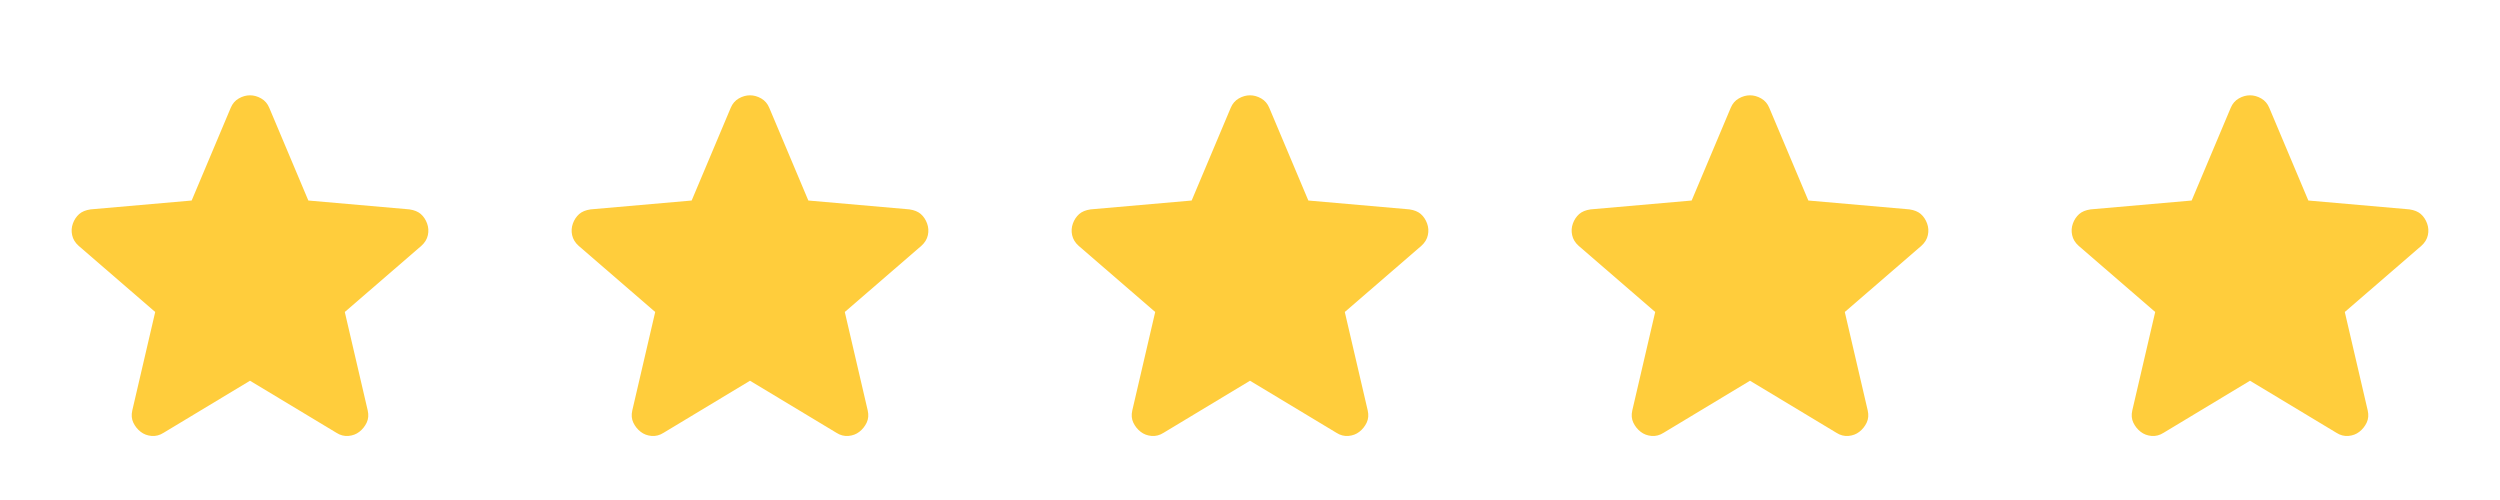
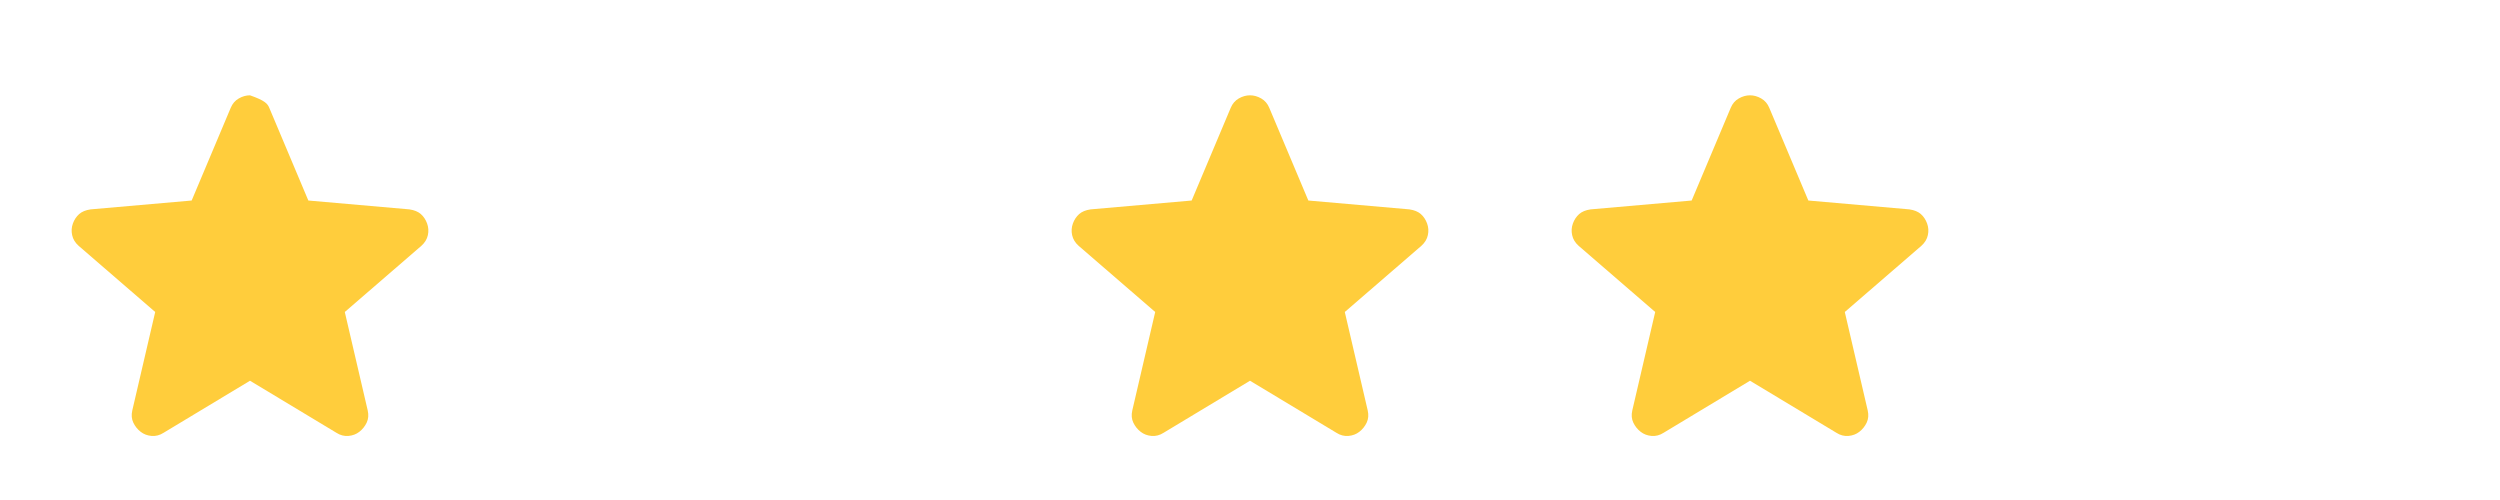
<svg xmlns="http://www.w3.org/2000/svg" width="120" height="24" viewBox="0 0 120 24" fill="none">
  <g clip-path="url(#clip0_1_15)">
-     <path d="M12 18.275L7.85 20.775C7.667 20.892 7.475 20.942 7.275 20.925C7.075 20.908 6.9 20.842 6.75 20.725C6.6 20.608 6.483 20.462 6.4 20.288C6.317 20.113 6.3 19.917 6.35 19.7L7.45 14.975L3.775 11.8C3.608 11.65 3.504 11.479 3.463 11.287C3.421 11.096 3.433 10.908 3.5 10.725C3.567 10.542 3.667 10.392 3.8 10.275C3.933 10.158 4.117 10.083 4.35 10.05L9.2 9.625L11.075 5.175C11.158 4.975 11.287 4.825 11.463 4.725C11.637 4.625 11.817 4.575 12 4.575C12.183 4.575 12.363 4.625 12.537 4.725C12.713 4.825 12.842 4.975 12.925 5.175L14.8 9.625L19.65 10.05C19.883 10.083 20.067 10.158 20.2 10.275C20.333 10.392 20.433 10.542 20.5 10.725C20.567 10.908 20.579 11.096 20.538 11.287C20.496 11.479 20.392 11.65 20.225 11.8L16.55 14.975L17.65 19.7C17.7 19.917 17.683 20.113 17.6 20.288C17.517 20.462 17.4 20.608 17.25 20.725C17.1 20.842 16.925 20.908 16.725 20.925C16.525 20.942 16.333 20.892 16.15 20.775L12 18.275Z" fill="#FFCD3C" />
-     <path d="M36 18.275L31.85 20.775C31.667 20.892 31.475 20.942 31.275 20.925C31.075 20.908 30.9 20.842 30.75 20.725C30.6 20.608 30.483 20.462 30.4 20.288C30.317 20.113 30.3 19.917 30.35 19.7L31.45 14.975L27.775 11.8C27.608 11.65 27.504 11.479 27.462 11.287C27.421 11.096 27.433 10.908 27.5 10.725C27.567 10.542 27.667 10.392 27.8 10.275C27.933 10.158 28.117 10.083 28.35 10.05L33.2 9.625L35.075 5.175C35.158 4.975 35.288 4.825 35.462 4.725C35.638 4.625 35.817 4.575 36 4.575C36.183 4.575 36.362 4.625 36.538 4.725C36.712 4.825 36.842 4.975 36.925 5.175L38.8 9.625L43.65 10.05C43.883 10.083 44.067 10.158 44.2 10.275C44.333 10.392 44.433 10.542 44.5 10.725C44.567 10.908 44.579 11.096 44.538 11.287C44.496 11.479 44.392 11.65 44.225 11.8L40.55 14.975L41.65 19.7C41.7 19.917 41.683 20.113 41.6 20.288C41.517 20.462 41.4 20.608 41.25 20.725C41.1 20.842 40.925 20.908 40.725 20.925C40.525 20.942 40.333 20.892 40.15 20.775L36 18.275Z" fill="#FFCD3C" />
+     <path d="M12 18.275L7.85 20.775C7.667 20.892 7.475 20.942 7.275 20.925C7.075 20.908 6.9 20.842 6.75 20.725C6.6 20.608 6.483 20.462 6.4 20.288C6.317 20.113 6.3 19.917 6.35 19.7L7.45 14.975L3.775 11.8C3.608 11.65 3.504 11.479 3.463 11.287C3.421 11.096 3.433 10.908 3.5 10.725C3.567 10.542 3.667 10.392 3.8 10.275C3.933 10.158 4.117 10.083 4.35 10.05L9.2 9.625L11.075 5.175C11.158 4.975 11.287 4.825 11.463 4.725C11.637 4.625 11.817 4.575 12 4.575C12.713 4.825 12.842 4.975 12.925 5.175L14.8 9.625L19.65 10.05C19.883 10.083 20.067 10.158 20.2 10.275C20.333 10.392 20.433 10.542 20.5 10.725C20.567 10.908 20.579 11.096 20.538 11.287C20.496 11.479 20.392 11.65 20.225 11.8L16.55 14.975L17.65 19.7C17.7 19.917 17.683 20.113 17.6 20.288C17.517 20.462 17.4 20.608 17.25 20.725C17.1 20.842 16.925 20.908 16.725 20.925C16.525 20.942 16.333 20.892 16.15 20.775L12 18.275Z" fill="#FFCD3C" />
    <path d="M60 18.275L55.85 20.775C55.667 20.892 55.475 20.942 55.275 20.925C55.075 20.908 54.9 20.842 54.75 20.725C54.6 20.608 54.483 20.462 54.4 20.288C54.317 20.113 54.3 19.917 54.35 19.7L55.45 14.975L51.775 11.8C51.608 11.65 51.504 11.479 51.462 11.287C51.421 11.096 51.433 10.908 51.5 10.725C51.567 10.542 51.667 10.392 51.8 10.275C51.933 10.158 52.117 10.083 52.35 10.05L57.2 9.625L59.075 5.175C59.158 4.975 59.288 4.825 59.462 4.725C59.638 4.625 59.817 4.575 60 4.575C60.183 4.575 60.362 4.625 60.538 4.725C60.712 4.825 60.842 4.975 60.925 5.175L62.8 9.625L67.65 10.05C67.883 10.083 68.067 10.158 68.2 10.275C68.333 10.392 68.433 10.542 68.5 10.725C68.567 10.908 68.579 11.096 68.537 11.287C68.496 11.479 68.392 11.65 68.225 11.8L64.55 14.975L65.65 19.7C65.7 19.917 65.683 20.113 65.6 20.288C65.517 20.462 65.4 20.608 65.25 20.725C65.1 20.842 64.925 20.908 64.725 20.925C64.525 20.942 64.333 20.892 64.15 20.775L60 18.275Z" fill="#FFCD3C" />
    <path d="M84 18.275L79.85 20.775C79.667 20.892 79.475 20.942 79.275 20.925C79.075 20.908 78.9 20.842 78.75 20.725C78.6 20.608 78.483 20.462 78.4 20.288C78.317 20.113 78.3 19.917 78.35 19.7L79.45 14.975L75.775 11.8C75.608 11.65 75.504 11.479 75.463 11.287C75.421 11.096 75.433 10.908 75.5 10.725C75.567 10.542 75.667 10.392 75.8 10.275C75.933 10.158 76.117 10.083 76.35 10.05L81.2 9.625L83.075 5.175C83.158 4.975 83.287 4.825 83.463 4.725C83.638 4.625 83.817 4.575 84 4.575C84.183 4.575 84.362 4.625 84.537 4.725C84.713 4.825 84.842 4.975 84.925 5.175L86.8 9.625L91.65 10.05C91.883 10.083 92.067 10.158 92.2 10.275C92.333 10.392 92.433 10.542 92.5 10.725C92.567 10.908 92.579 11.096 92.537 11.287C92.496 11.479 92.392 11.65 92.225 11.8L88.55 14.975L89.65 19.7C89.7 19.917 89.683 20.113 89.6 20.288C89.517 20.462 89.4 20.608 89.25 20.725C89.1 20.842 88.925 20.908 88.725 20.925C88.525 20.942 88.333 20.892 88.15 20.775L84 18.275Z" fill="#FFCD3C" />
-     <path d="M108 18.275L103.85 20.775C103.667 20.892 103.475 20.942 103.275 20.925C103.075 20.908 102.9 20.842 102.75 20.725C102.6 20.608 102.483 20.462 102.4 20.288C102.317 20.113 102.3 19.917 102.35 19.7L103.45 14.975L99.775 11.8C99.608 11.65 99.504 11.479 99.463 11.287C99.421 11.096 99.433 10.908 99.5 10.725C99.567 10.542 99.667 10.392 99.8 10.275C99.933 10.158 100.117 10.083 100.35 10.05L105.2 9.625L107.075 5.175C107.158 4.975 107.288 4.825 107.463 4.725C107.638 4.625 107.817 4.575 108 4.575C108.183 4.575 108.363 4.625 108.538 4.725C108.713 4.825 108.842 4.975 108.925 5.175L110.8 9.625L115.65 10.05C115.883 10.083 116.067 10.158 116.2 10.275C116.333 10.392 116.433 10.542 116.5 10.725C116.567 10.908 116.579 11.096 116.538 11.287C116.496 11.479 116.392 11.65 116.225 11.8L112.55 14.975L113.65 19.7C113.7 19.917 113.683 20.113 113.6 20.288C113.517 20.462 113.4 20.608 113.25 20.725C113.1 20.842 112.925 20.908 112.725 20.925C112.525 20.942 112.333 20.892 112.15 20.775L108 18.275Z" fill="#FFCD3C" />
  </g>
  <defs>
    <clipPath id="clip0_1_15">
      <rect width="120" height="24" fill="white" />
    </clipPath>
  </defs>
</svg>